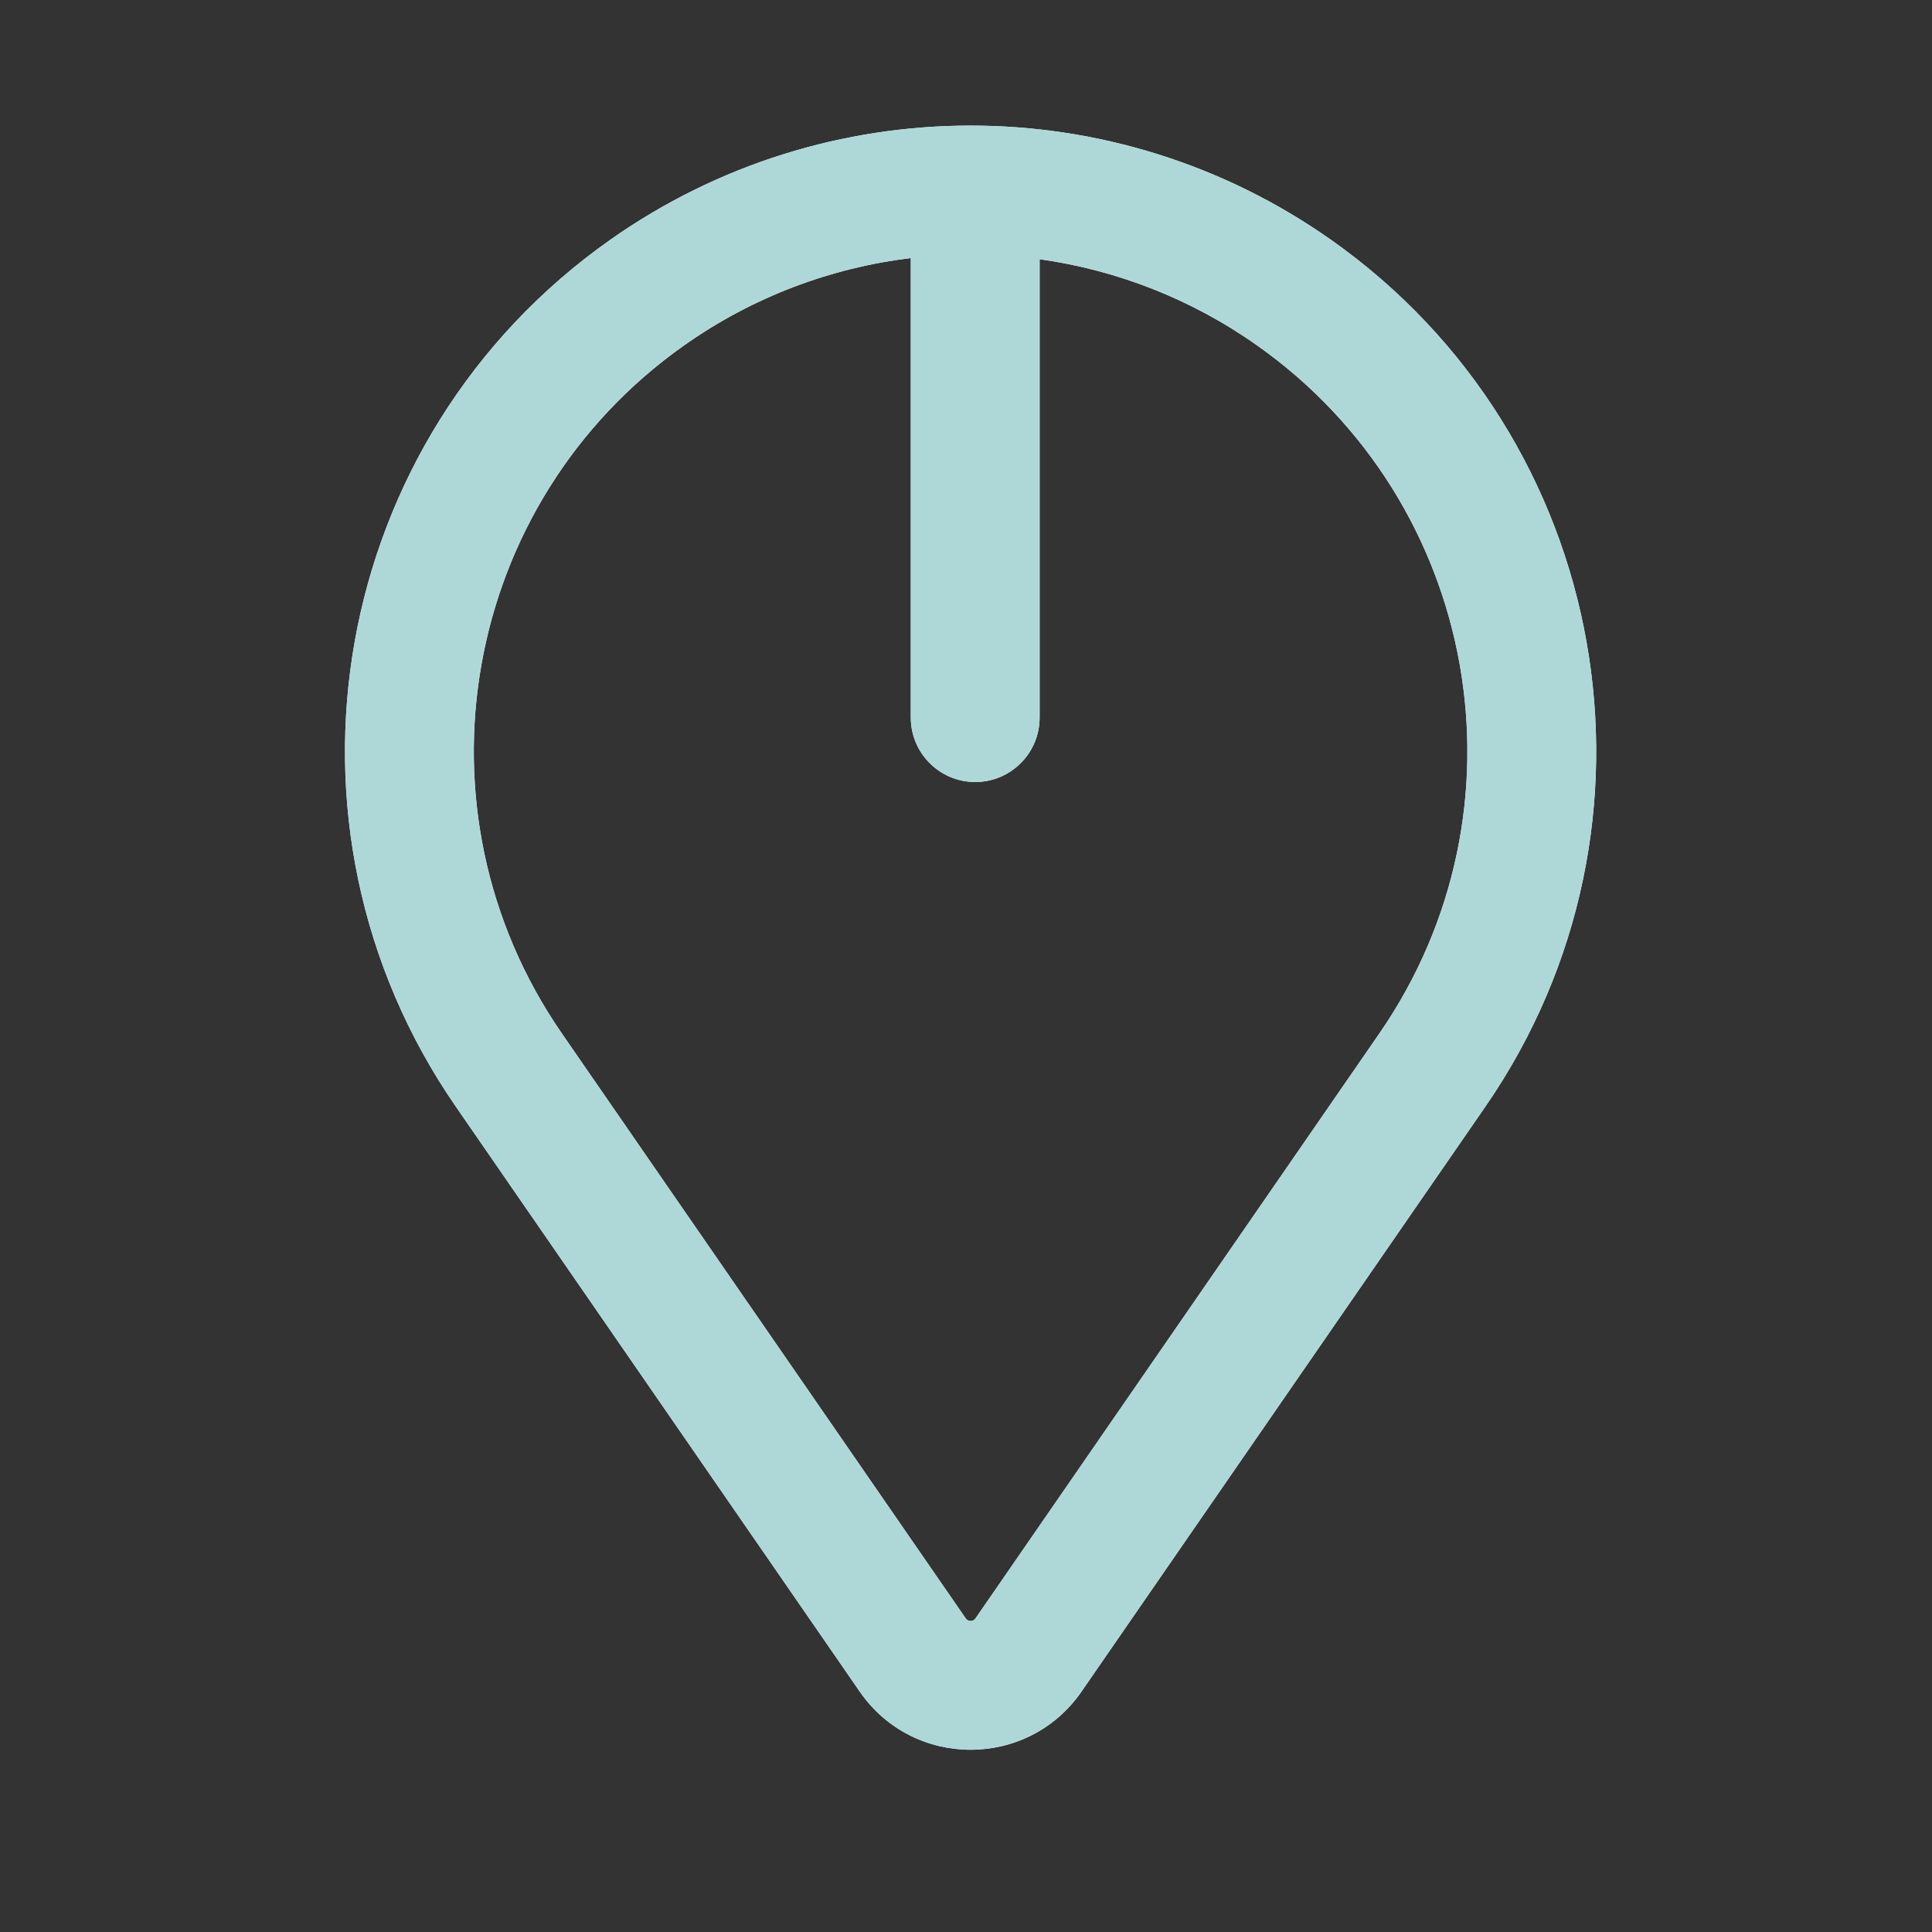
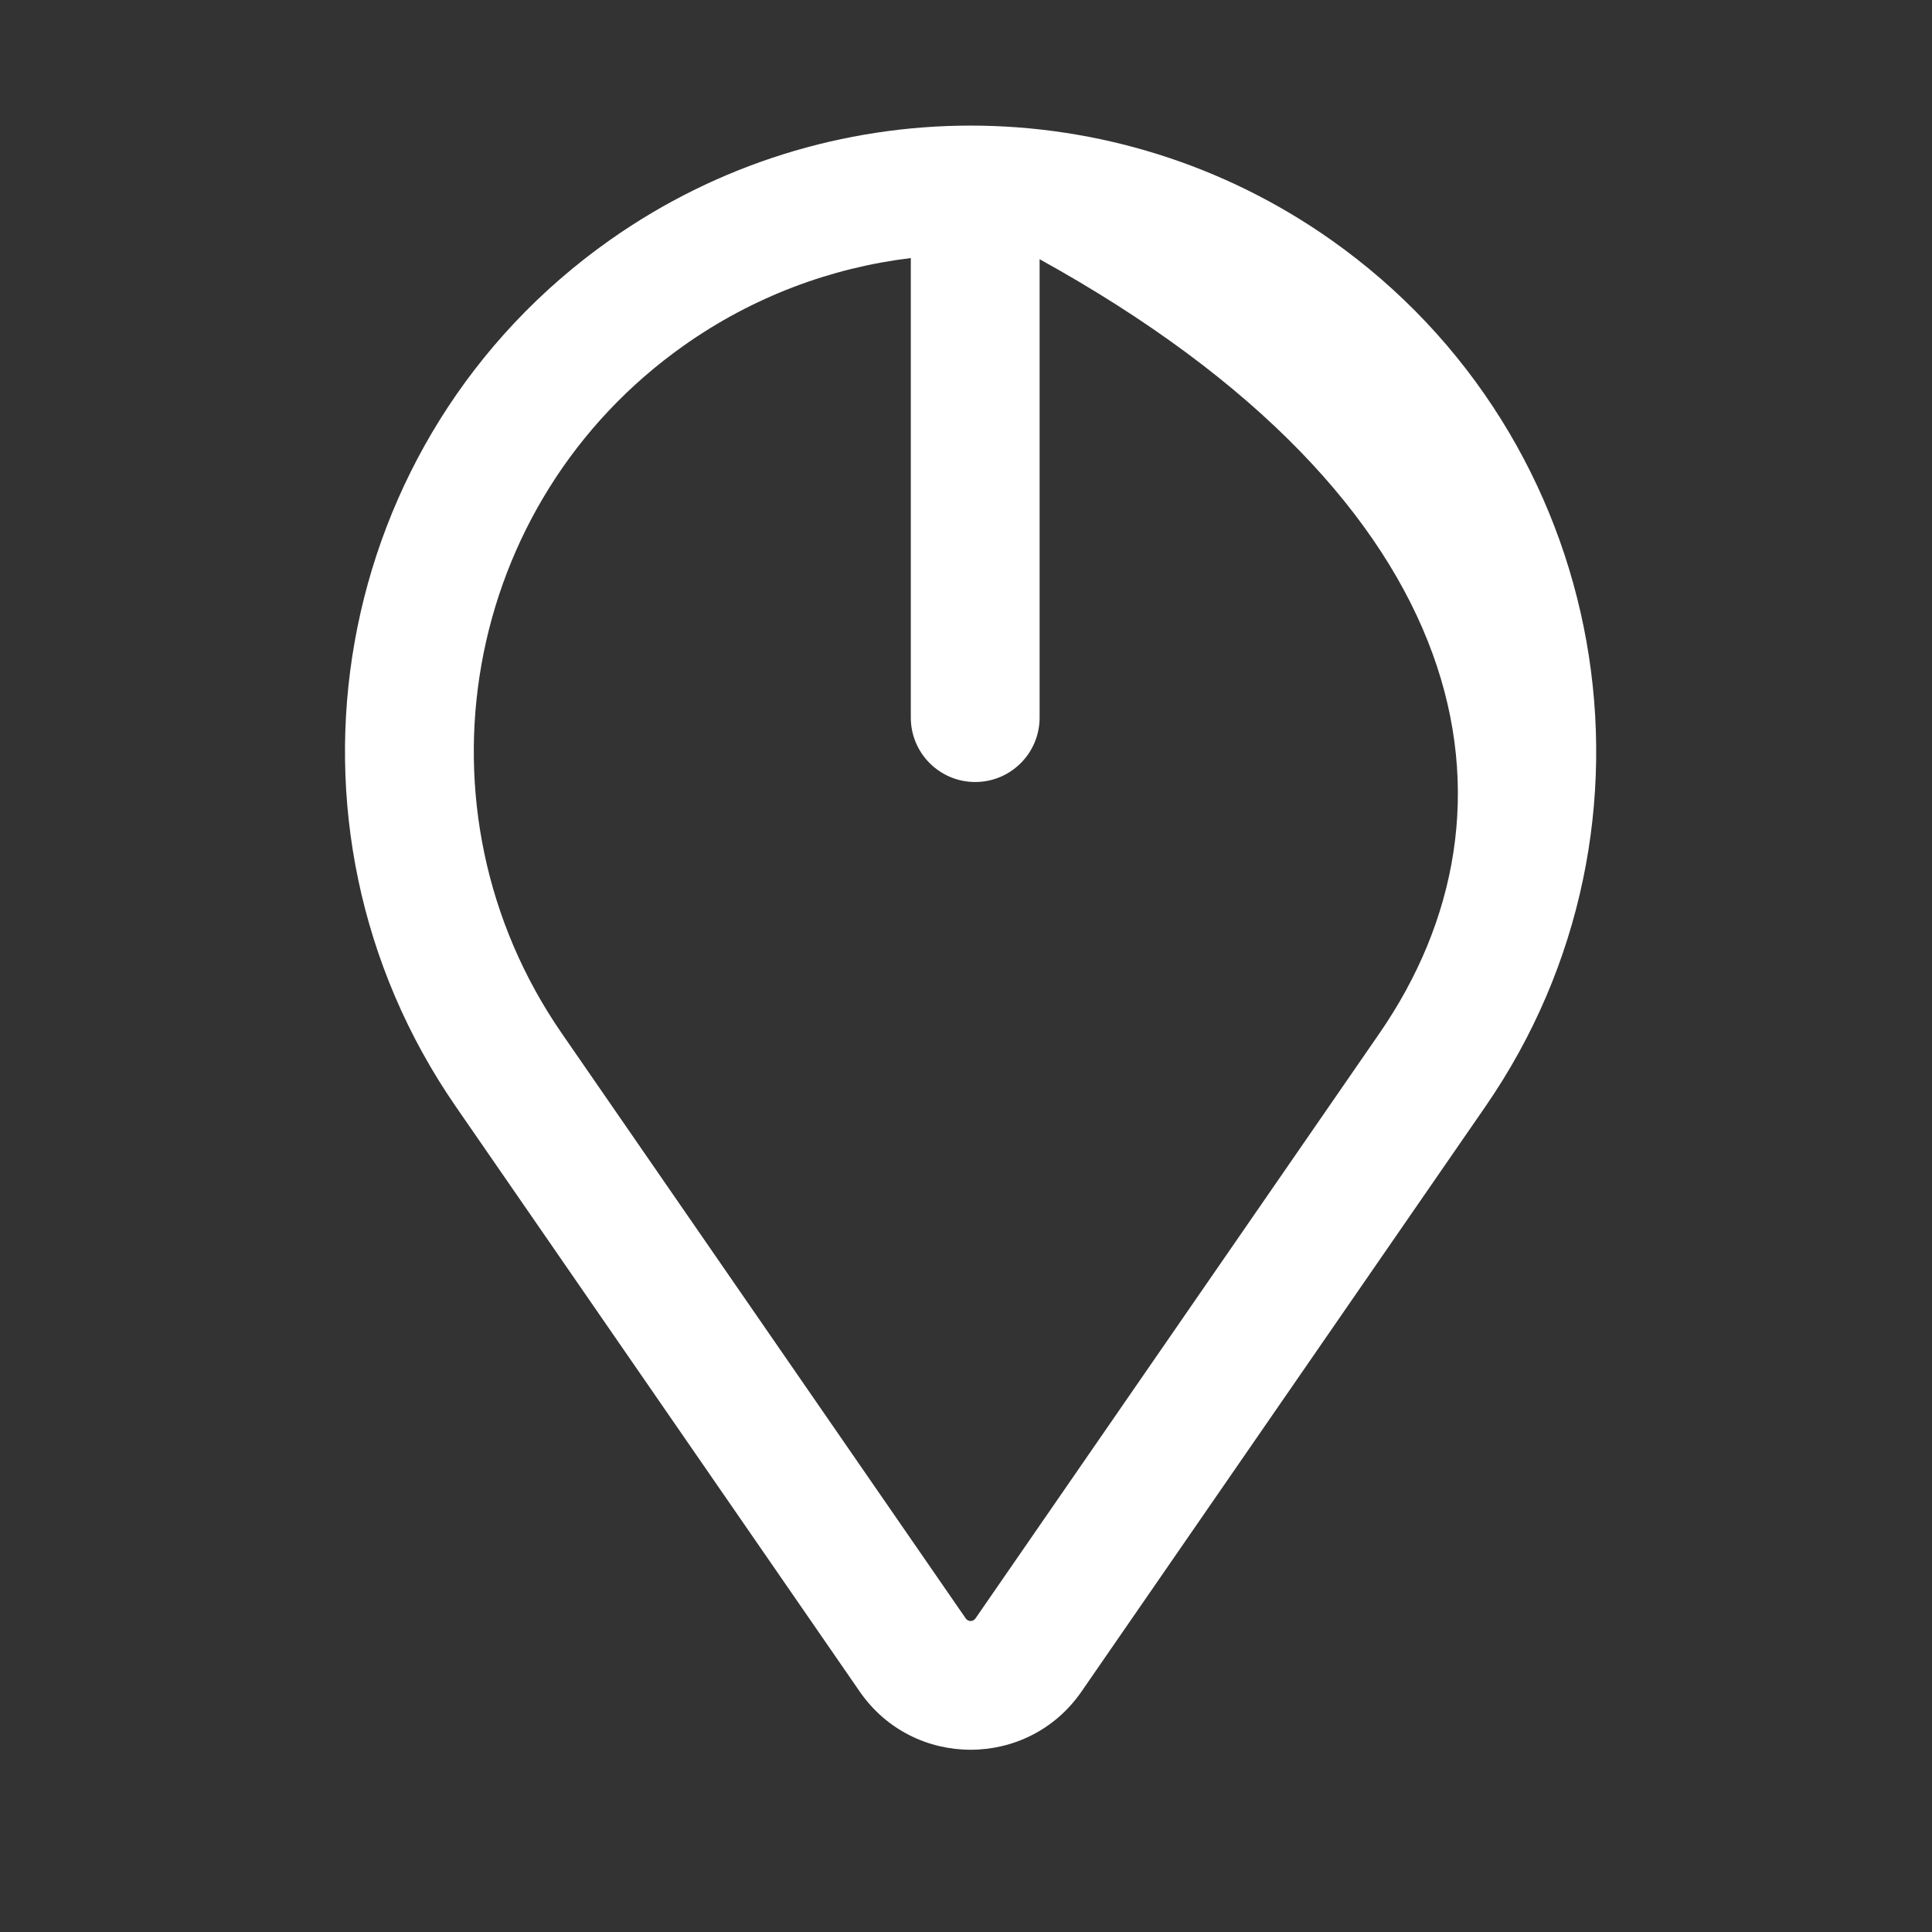
<svg xmlns="http://www.w3.org/2000/svg" width="30" height="30" viewBox="0 0 30 30" fill="none">
  <rect x="0" y="0" width="30" height="30" fill="#333333" stroke="none" />
-   <path fill-rule="evenodd" clip-rule="evenodd" d="M16.143 4.025C17.333 4.192 18.492 4.637 19.518 5.362C22.974 7.8 23.822 12.567 21.419 16.047L15.147 25.131C15.11 25.184 15.033 25.184 14.996 25.131L8.724 16.047C6.321 12.567 7.168 7.8 10.624 5.362C11.692 4.608 12.903 4.157 14.143 4.007L14.143 11.143C14.143 11.695 14.591 12.143 15.143 12.143C15.695 12.143 16.143 11.695 16.143 11.143L16.143 4.025ZM20.672 3.727C17.314 1.358 12.829 1.358 9.471 3.727C5.119 6.798 4.052 12.8 7.078 17.183L13.35 26.267C14.182 27.471 15.961 27.471 16.793 26.267L23.065 17.183C26.091 12.8 25.023 6.798 20.672 3.727Z" fill="white" />
-   <path fill-rule="evenodd" clip-rule="evenodd" d="M16.143 4.025C17.333 4.192 18.492 4.637 19.518 5.362C22.974 7.8 23.822 12.567 21.419 16.047L15.147 25.131C15.11 25.184 15.033 25.184 14.996 25.131L8.724 16.047C6.321 12.567 7.168 7.8 10.624 5.362C11.692 4.608 12.903 4.157 14.143 4.007L14.143 11.143C14.143 11.695 14.591 12.143 15.143 12.143C15.695 12.143 16.143 11.695 16.143 11.143L16.143 4.025ZM20.672 3.727C17.314 1.358 12.829 1.358 9.471 3.727C5.119 6.798 4.052 12.8 7.078 17.183L13.35 26.267C14.182 27.471 15.961 27.471 16.793 26.267L23.065 17.183C26.091 12.8 25.023 6.798 20.672 3.727Z" fill="url(#paint0_linear_27_6)" />
+   <path fill-rule="evenodd" clip-rule="evenodd" d="M16.143 4.025C22.974 7.8 23.822 12.567 21.419 16.047L15.147 25.131C15.11 25.184 15.033 25.184 14.996 25.131L8.724 16.047C6.321 12.567 7.168 7.8 10.624 5.362C11.692 4.608 12.903 4.157 14.143 4.007L14.143 11.143C14.143 11.695 14.591 12.143 15.143 12.143C15.695 12.143 16.143 11.695 16.143 11.143L16.143 4.025ZM20.672 3.727C17.314 1.358 12.829 1.358 9.471 3.727C5.119 6.798 4.052 12.8 7.078 17.183L13.35 26.267C14.182 27.471 15.961 27.471 16.793 26.267L23.065 17.183C26.091 12.8 25.023 6.798 20.672 3.727Z" fill="white" />
  <defs>
    <linearGradient id="paint0_linear_27_6" x1="5.357" y1="27.171" x2="26.865" y2="25.252" gradientUnits="userSpaceOnUse">
      <stop stop-color="#aed8d8" />
      <stop offset="0.5" stop-color="#aed8d8" />
      <stop offset="1" stop-color="#aed8d8" />
    </linearGradient>
  </defs>
</svg>